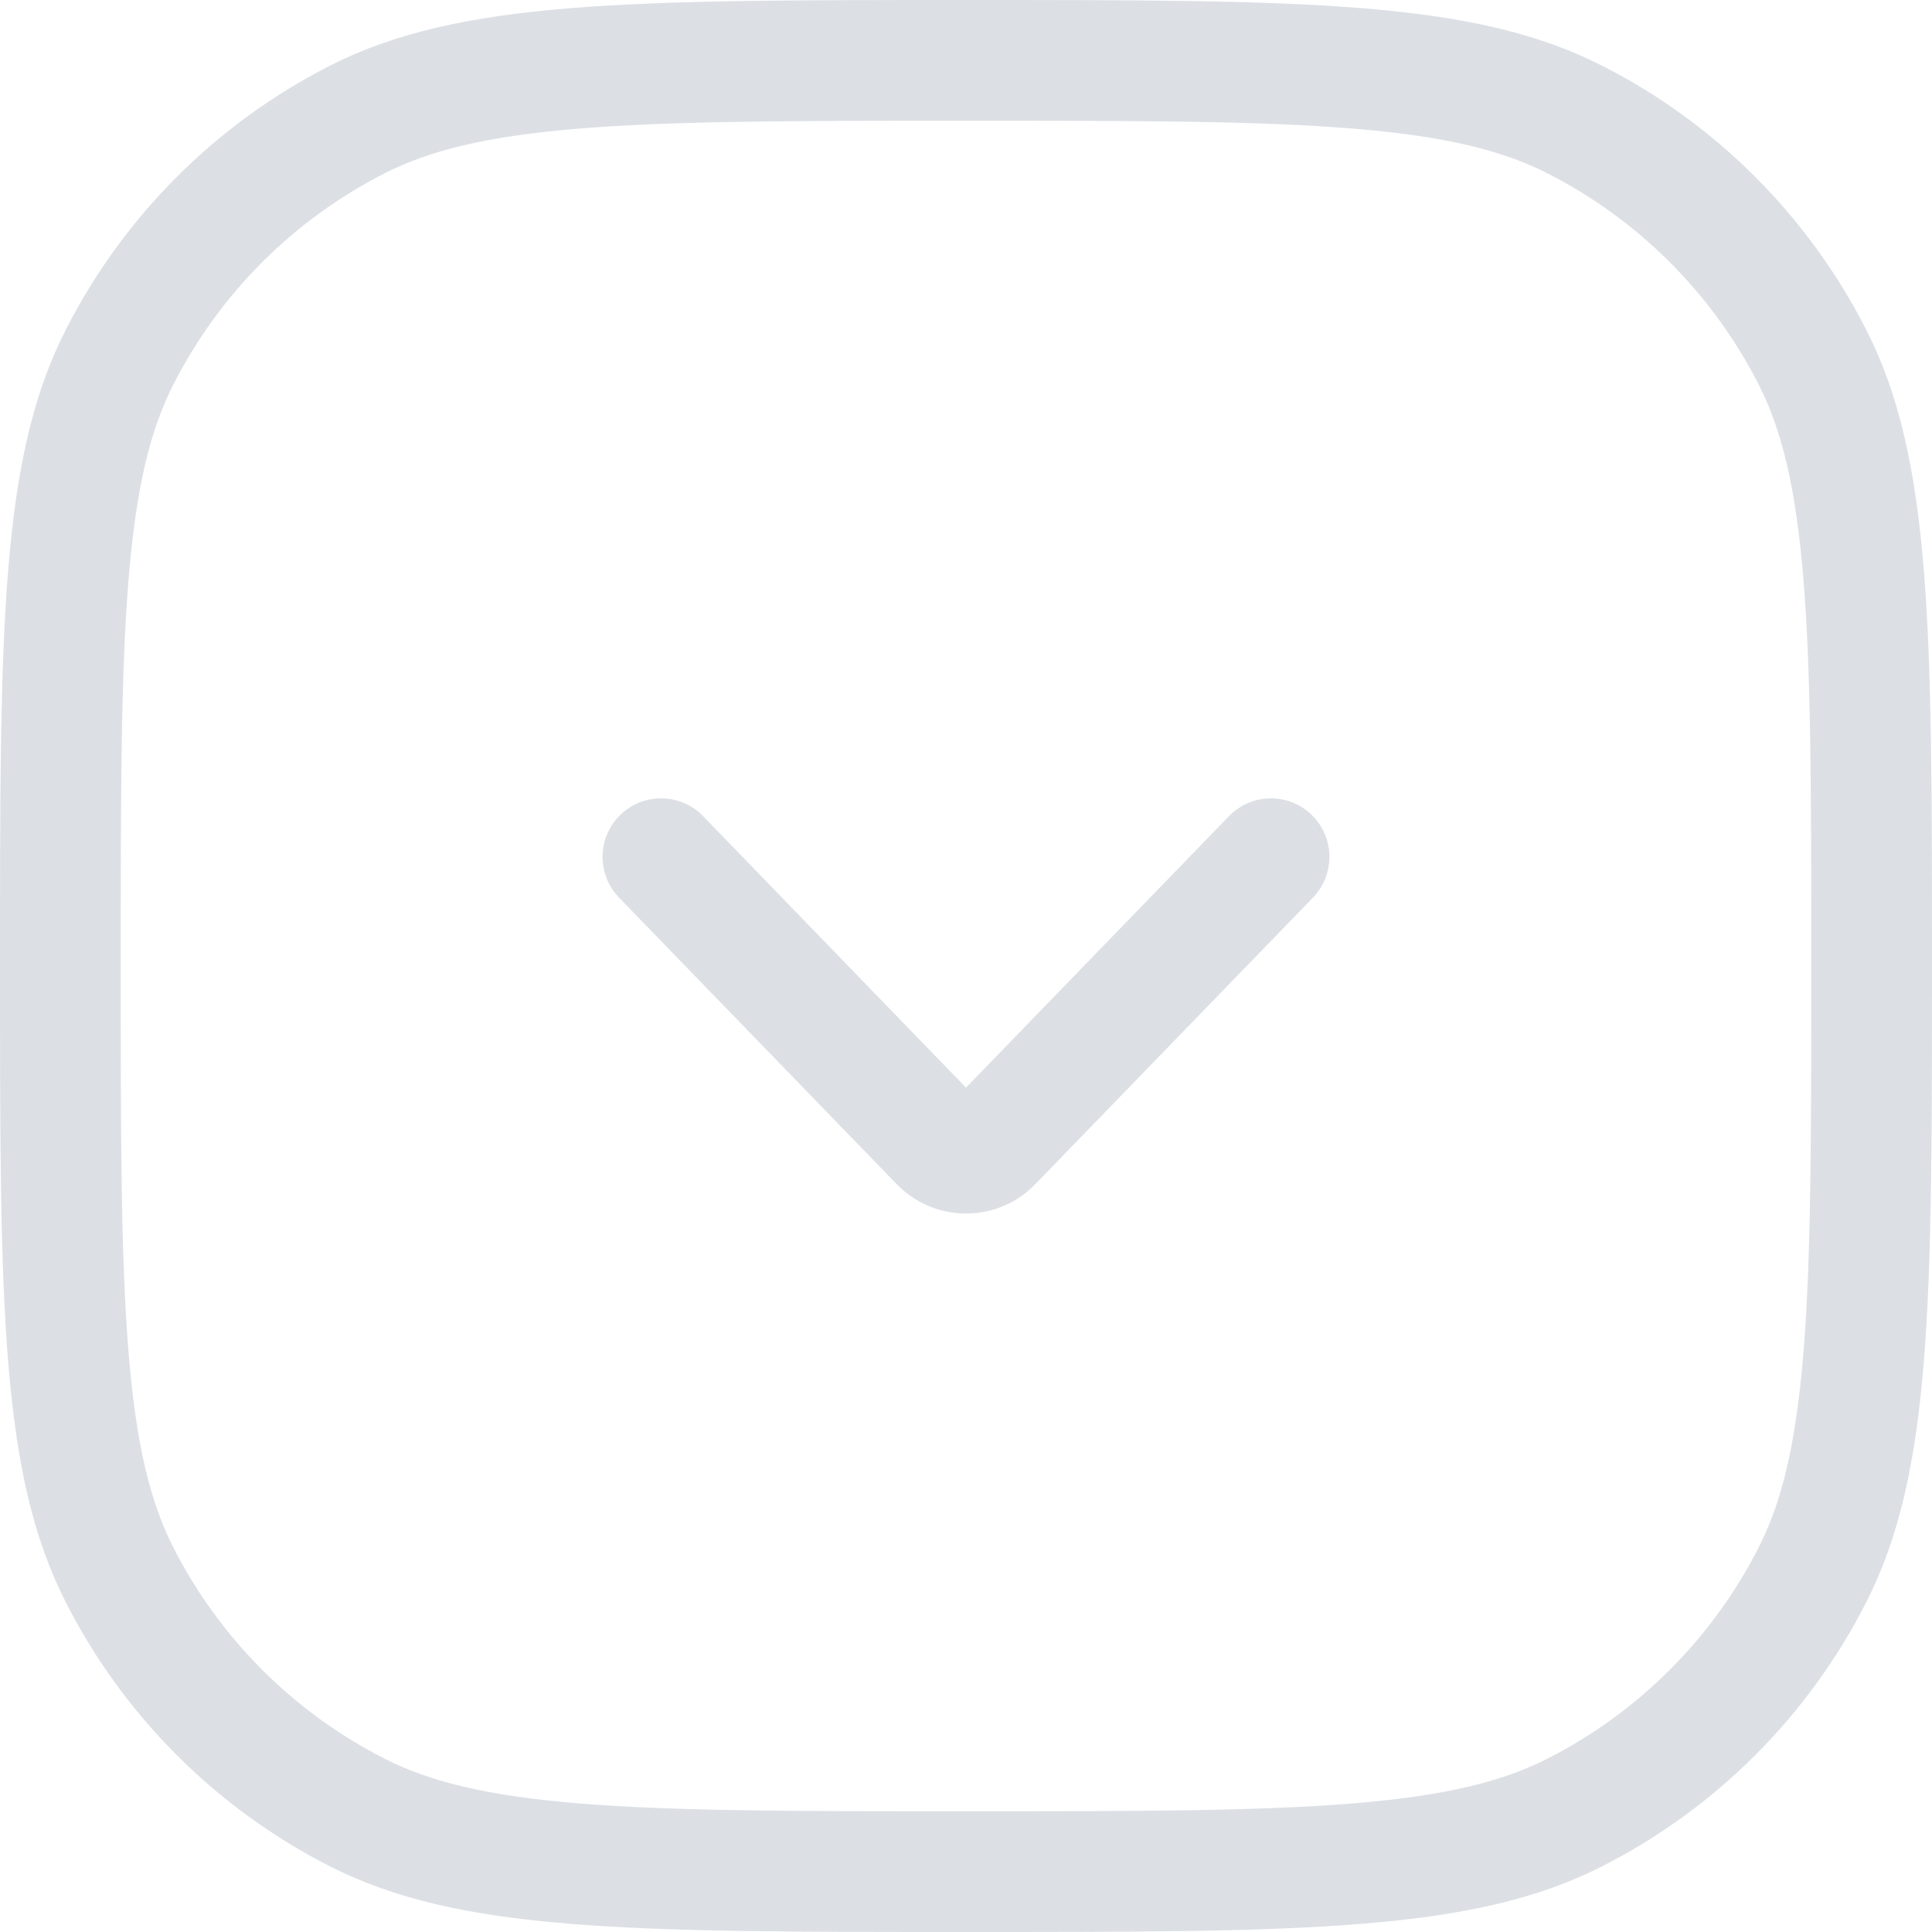
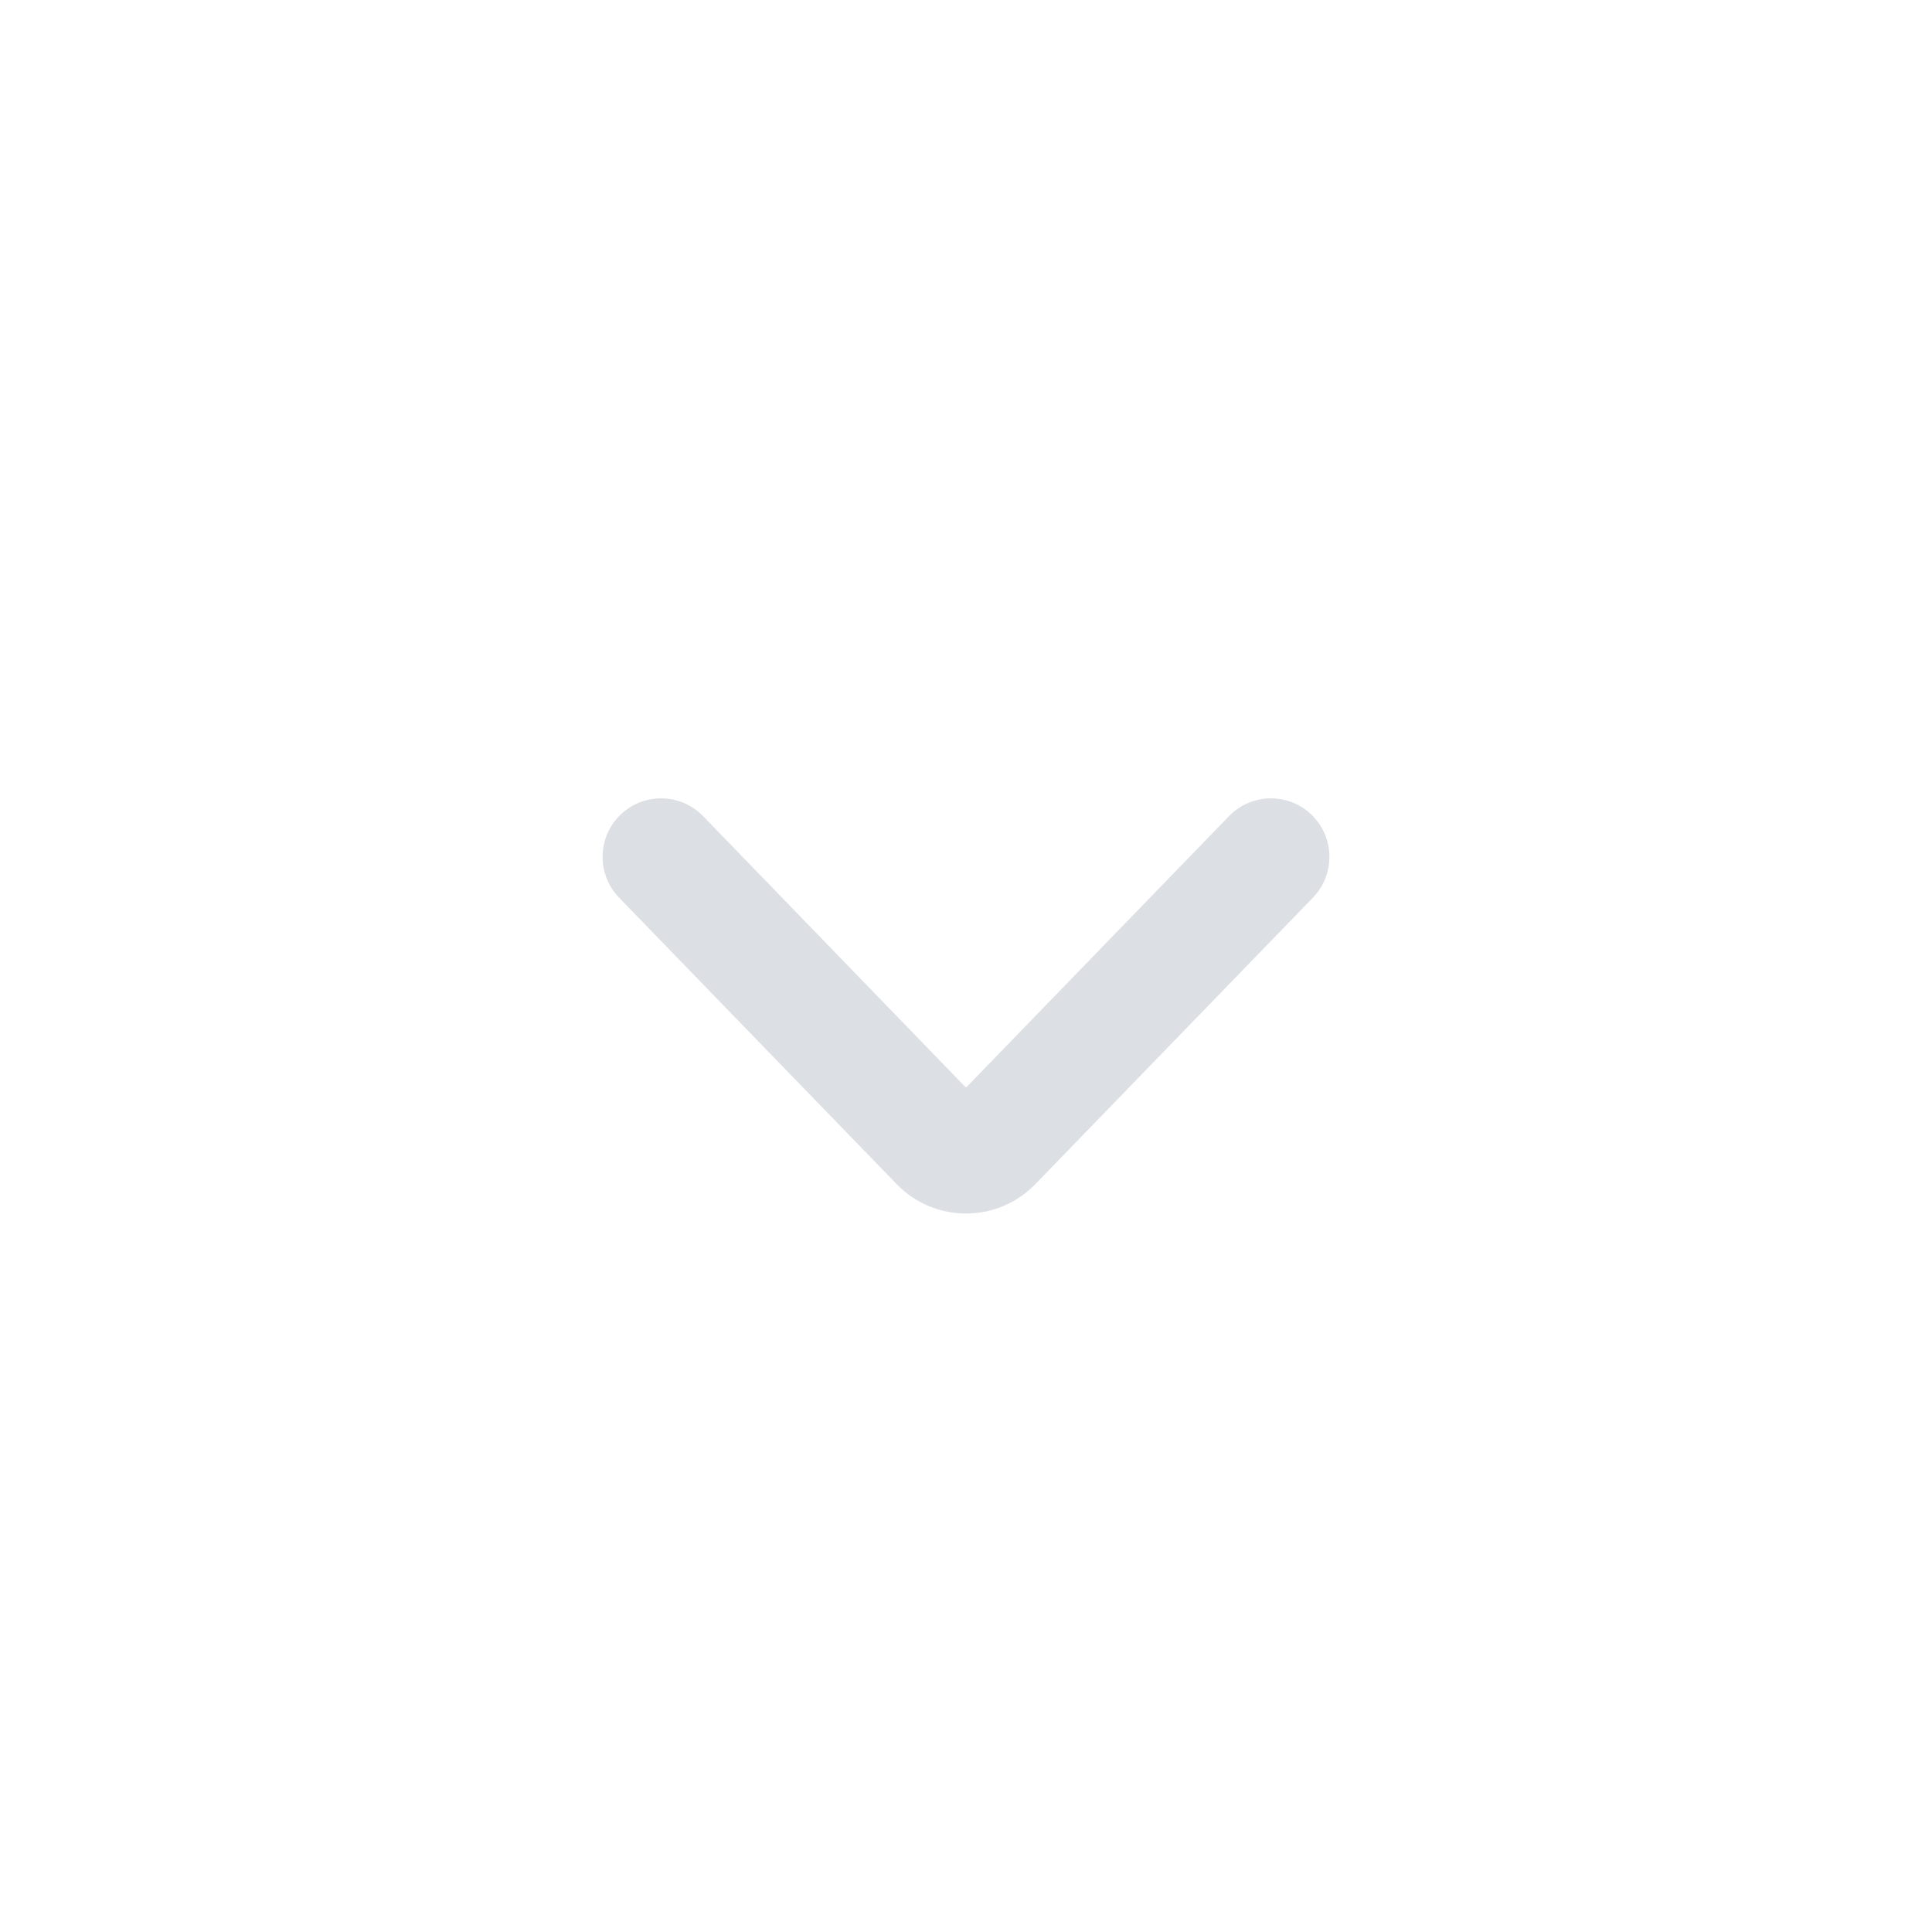
<svg xmlns="http://www.w3.org/2000/svg" width="20" height="20" viewBox="0 0 20 20" fill="none">
-   <path fill-rule="evenodd" clip-rule="evenodd" d="M5.997 18.669C6.976 18.749 8.229 18.75 10 18.75C11.771 18.75 13.024 18.749 14.003 18.669C14.968 18.59 15.557 18.441 16.02 18.205C16.961 17.726 17.726 16.961 18.205 16.02C18.441 15.557 18.59 14.968 18.669 14.003C18.749 13.024 18.75 11.771 18.75 10C18.75 8.229 18.749 6.976 18.669 5.997C18.59 5.032 18.441 4.443 18.205 3.98C17.726 3.039 16.961 2.274 16.02 1.795C15.557 1.559 14.968 1.41 14.003 1.331C13.024 1.251 11.771 1.25 10 1.25C8.229 1.25 6.976 1.251 5.997 1.331C5.032 1.41 4.443 1.559 3.98 1.795C3.039 2.274 2.274 3.039 1.795 3.98C1.559 4.443 1.41 5.032 1.331 5.997C1.251 6.976 1.25 8.229 1.25 10C1.25 11.771 1.251 13.024 1.331 14.003C1.41 14.968 1.559 15.557 1.795 16.02C2.274 16.961 3.039 17.726 3.98 18.205C4.443 18.441 5.032 18.59 5.997 18.669ZM0.681 3.413C0 4.75 0 6.5 0 10C0 13.5 0 15.251 0.681 16.587C1.28 17.764 2.237 18.72 3.413 19.319C4.75 20 6.5 20 10 20C13.5 20 15.251 20 16.587 19.319C17.764 18.72 18.72 17.764 19.319 16.587C20 15.251 20 13.5 20 10C20 6.5 20 4.75 19.319 3.413C18.72 2.237 17.764 1.28 16.587 0.681C15.251 0 13.5 0 10 0C6.5 0 4.75 0 3.413 0.681C2.237 1.28 1.28 2.237 0.681 3.413Z" fill="#DCE0E5" />
  <path fill-rule="evenodd" clip-rule="evenodd" d="M6.408 9.292C6.181 9.057 6.181 8.684 6.408 8.449V8.449C6.646 8.203 7.04 8.203 7.279 8.449L10 11.259L12.722 8.449C12.96 8.203 13.354 8.203 13.592 8.449V8.449C13.819 8.684 13.819 9.057 13.592 9.292L10.718 12.258C10.325 12.664 9.675 12.664 9.282 12.258L6.408 9.292Z" fill="#DCE0E5" />
</svg>